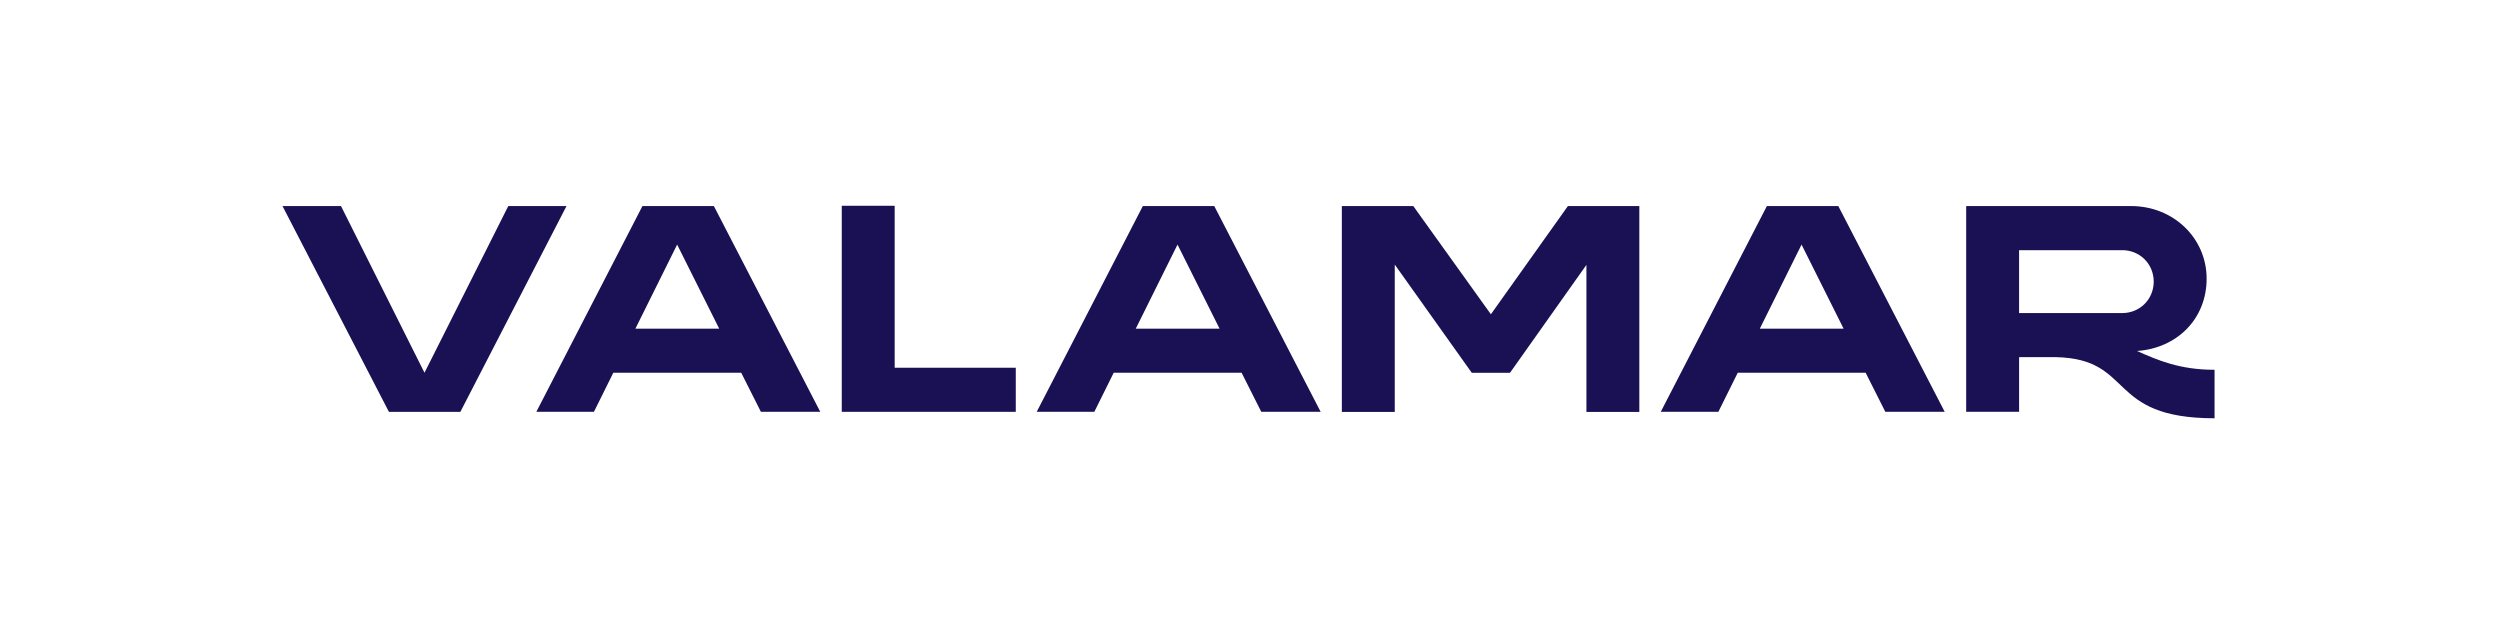
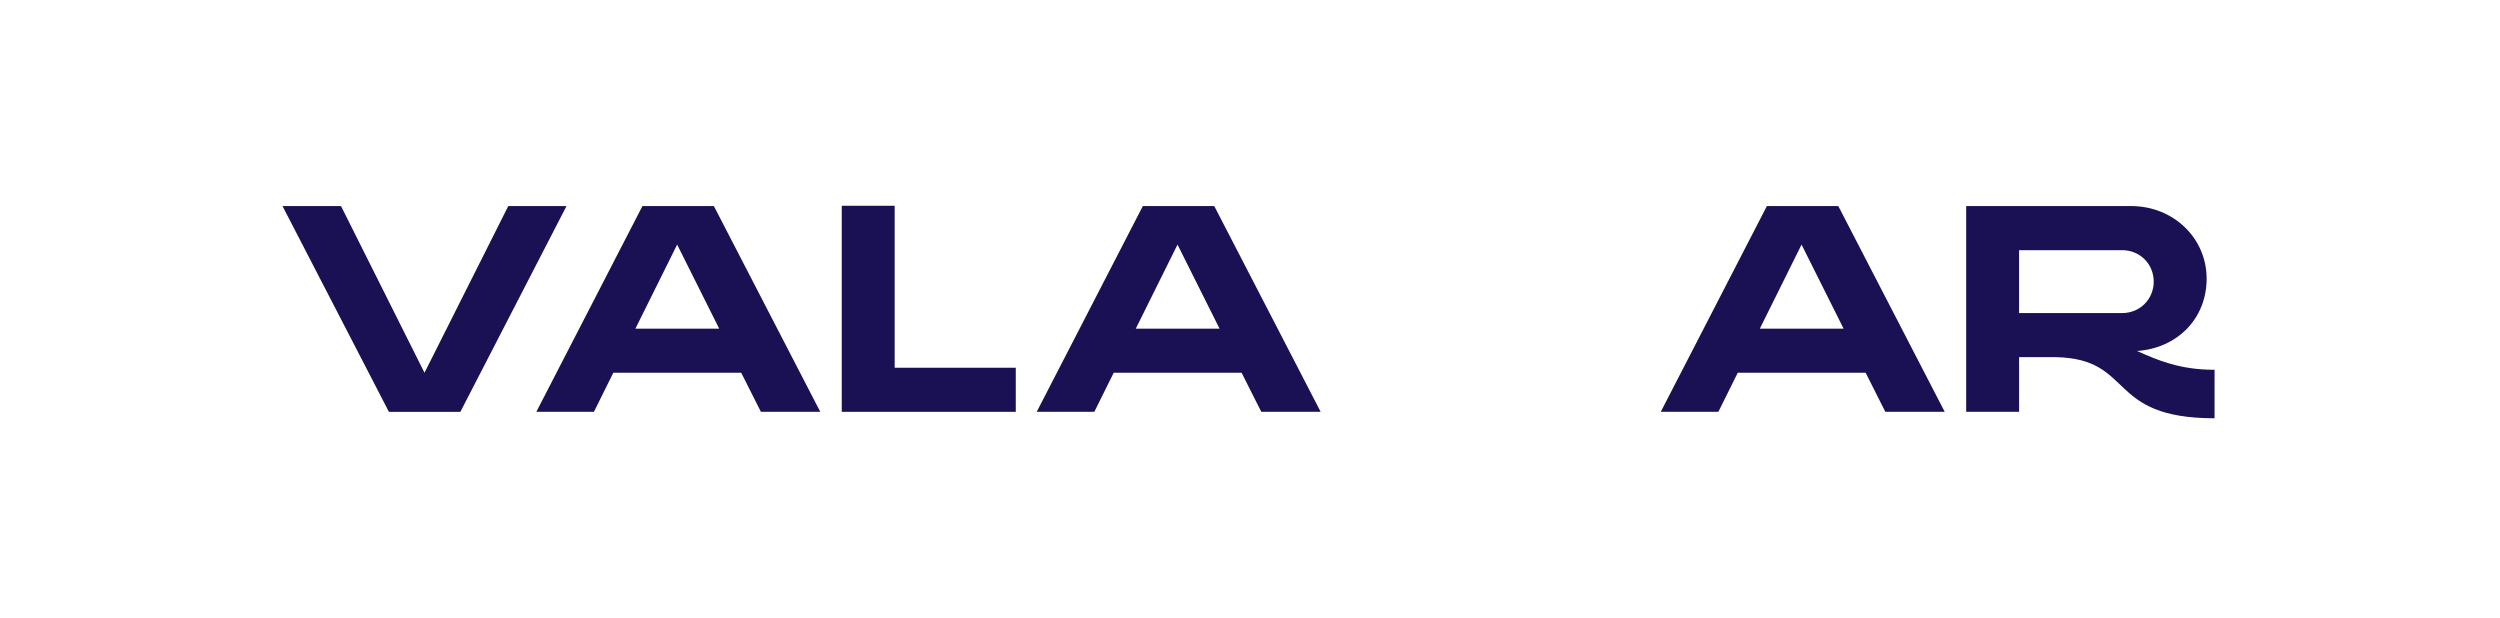
<svg xmlns="http://www.w3.org/2000/svg" id="Ebene_1" data-name="Ebene 1" version="1.1" viewBox="0 0 968.746 239.301">
  <defs>
    <style>
      .cls-1 {
        fill: #1a1154;
        stroke-width: 0px;
      }
    </style>
  </defs>
  <path class="cls-1" d="M858.076,143.29v-.409h-.009v.409c-13.397-.015-21.811-3.647-29.995-7.288,15.371-1.03,26.993-12.306,26.993-28.023,0-15.717-12.871-28.133-29.273-28.133h-63.9v79.736h20.506v-21.19h14.239c30.749.684,19.139,23.687,61.502,23.69v-18.791c-.021,0-.041-.001-.063-.001ZM782.389,121.315v-24.374h39.982c6.833,0,12.188,5.354,12.188,12.187,0,6.832-5.355,12.187-12.188,12.187h-39.982Z" />
  <path class="cls-1" d="M684.663,79.846l-41.123,79.736h22.323l7.516-15.152h49.552l7.634,15.152h23.007l-41.232-79.736h-27.677ZM681.927,127.353l16.173-32.575,16.292,32.575h-32.465Z" />
  <path class="cls-1" d="M442.846,79.846l-41.123,79.736h22.323l7.516-15.152h49.552l7.634,15.152h23.007l-41.232-79.736h-27.677ZM440.11,127.353l16.173-32.575,16.292,32.575h-32.465Z" />
  <polygon class="cls-1" points="346.685 79.736 326.179 79.736 326.179 159.582 393.61 159.582 393.61 142.496 346.685 142.496 346.685 79.736" />
-   <path class="cls-1" d="M248.946,79.846l-41.122,79.736h22.322l7.517-15.152h49.551l7.635,15.152h23.006l-41.232-79.736h-27.677ZM246.219,127.353l16.173-32.575,16.292,32.575h-32.465Z" />
+   <path class="cls-1" d="M248.946,79.846l-41.122,79.736h22.322l7.517-15.152h49.551l7.635,15.152h23.006l-41.232-79.736h-27.677ZM246.219,127.353l16.173-32.575,16.292,32.575Z" />
  <polygon class="cls-1" points="196.954 79.854 164.489 144.439 132.142 79.854 109.473 79.854 150.705 159.59 178.39 159.59 219.513 79.854 196.954 79.854" />
-   <polygon class="cls-1" points="577.715 121.783 547.643 79.846 519.963 79.846 519.963 159.617 540.467 159.617 540.467 102.524 570.311 144.461 585.119 144.461 614.735 102.638 614.735 159.617 635.239 159.617 635.239 79.846 607.559 79.846 577.715 121.783" />
</svg>